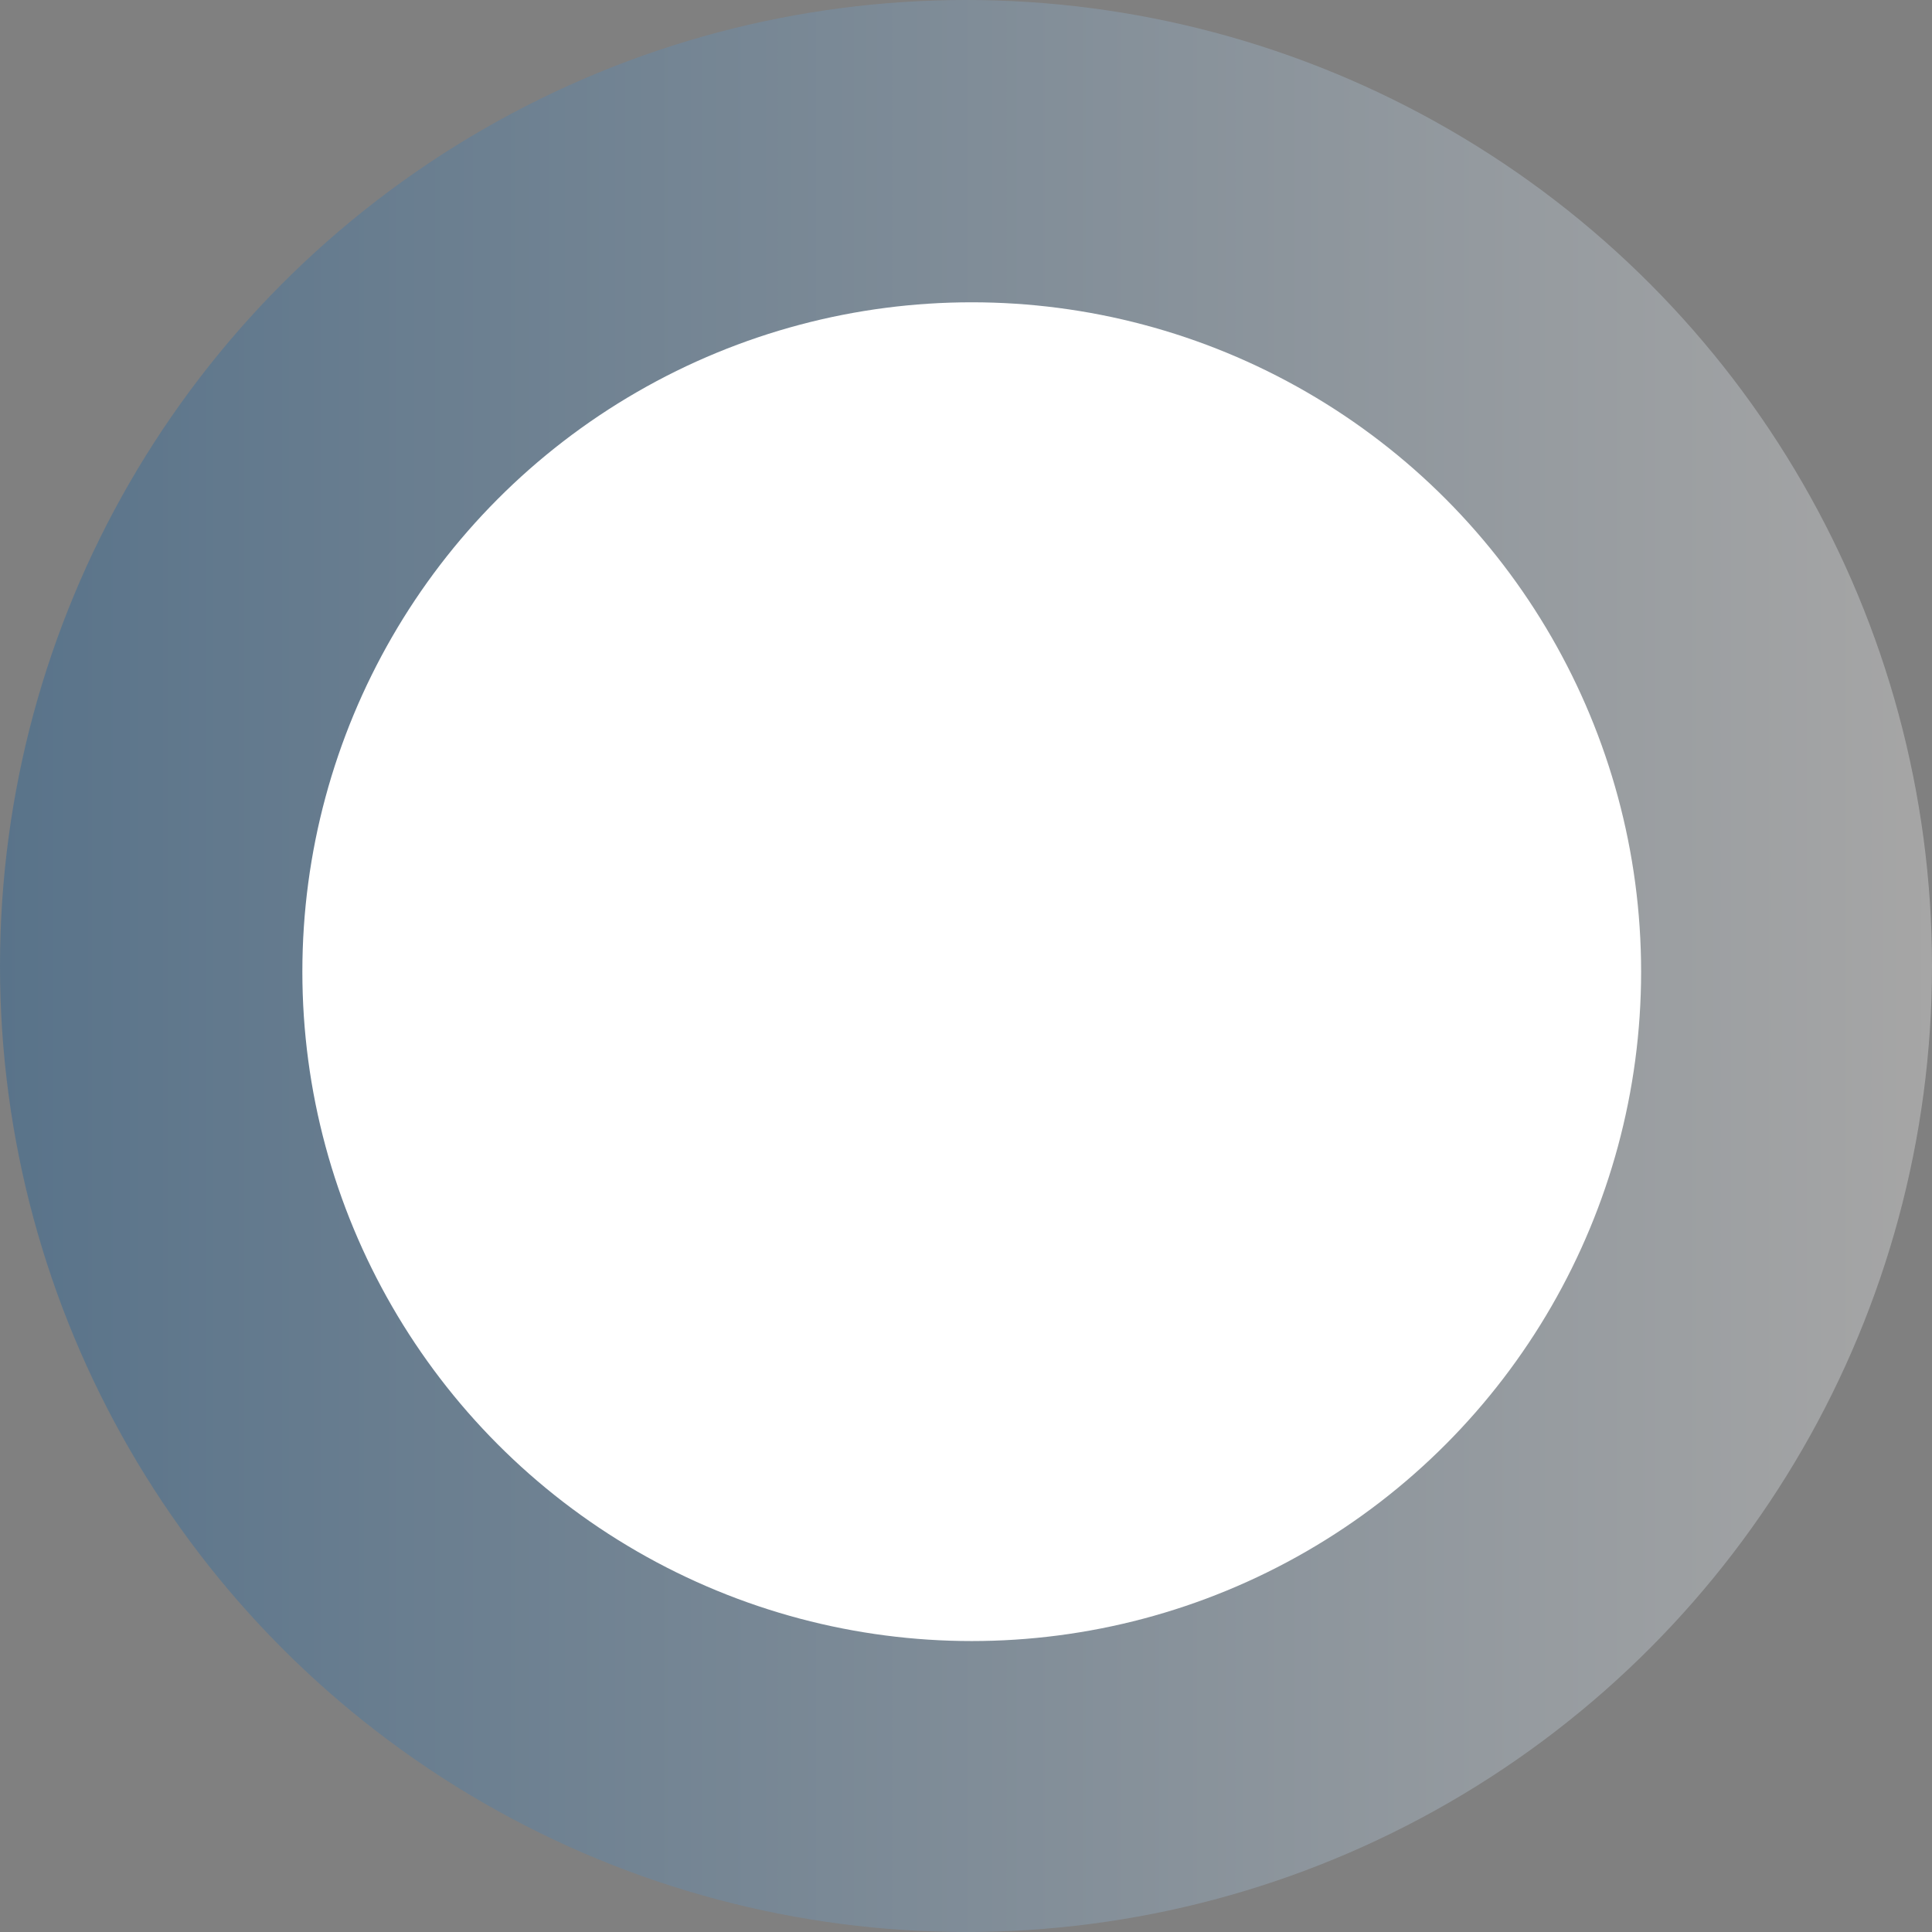
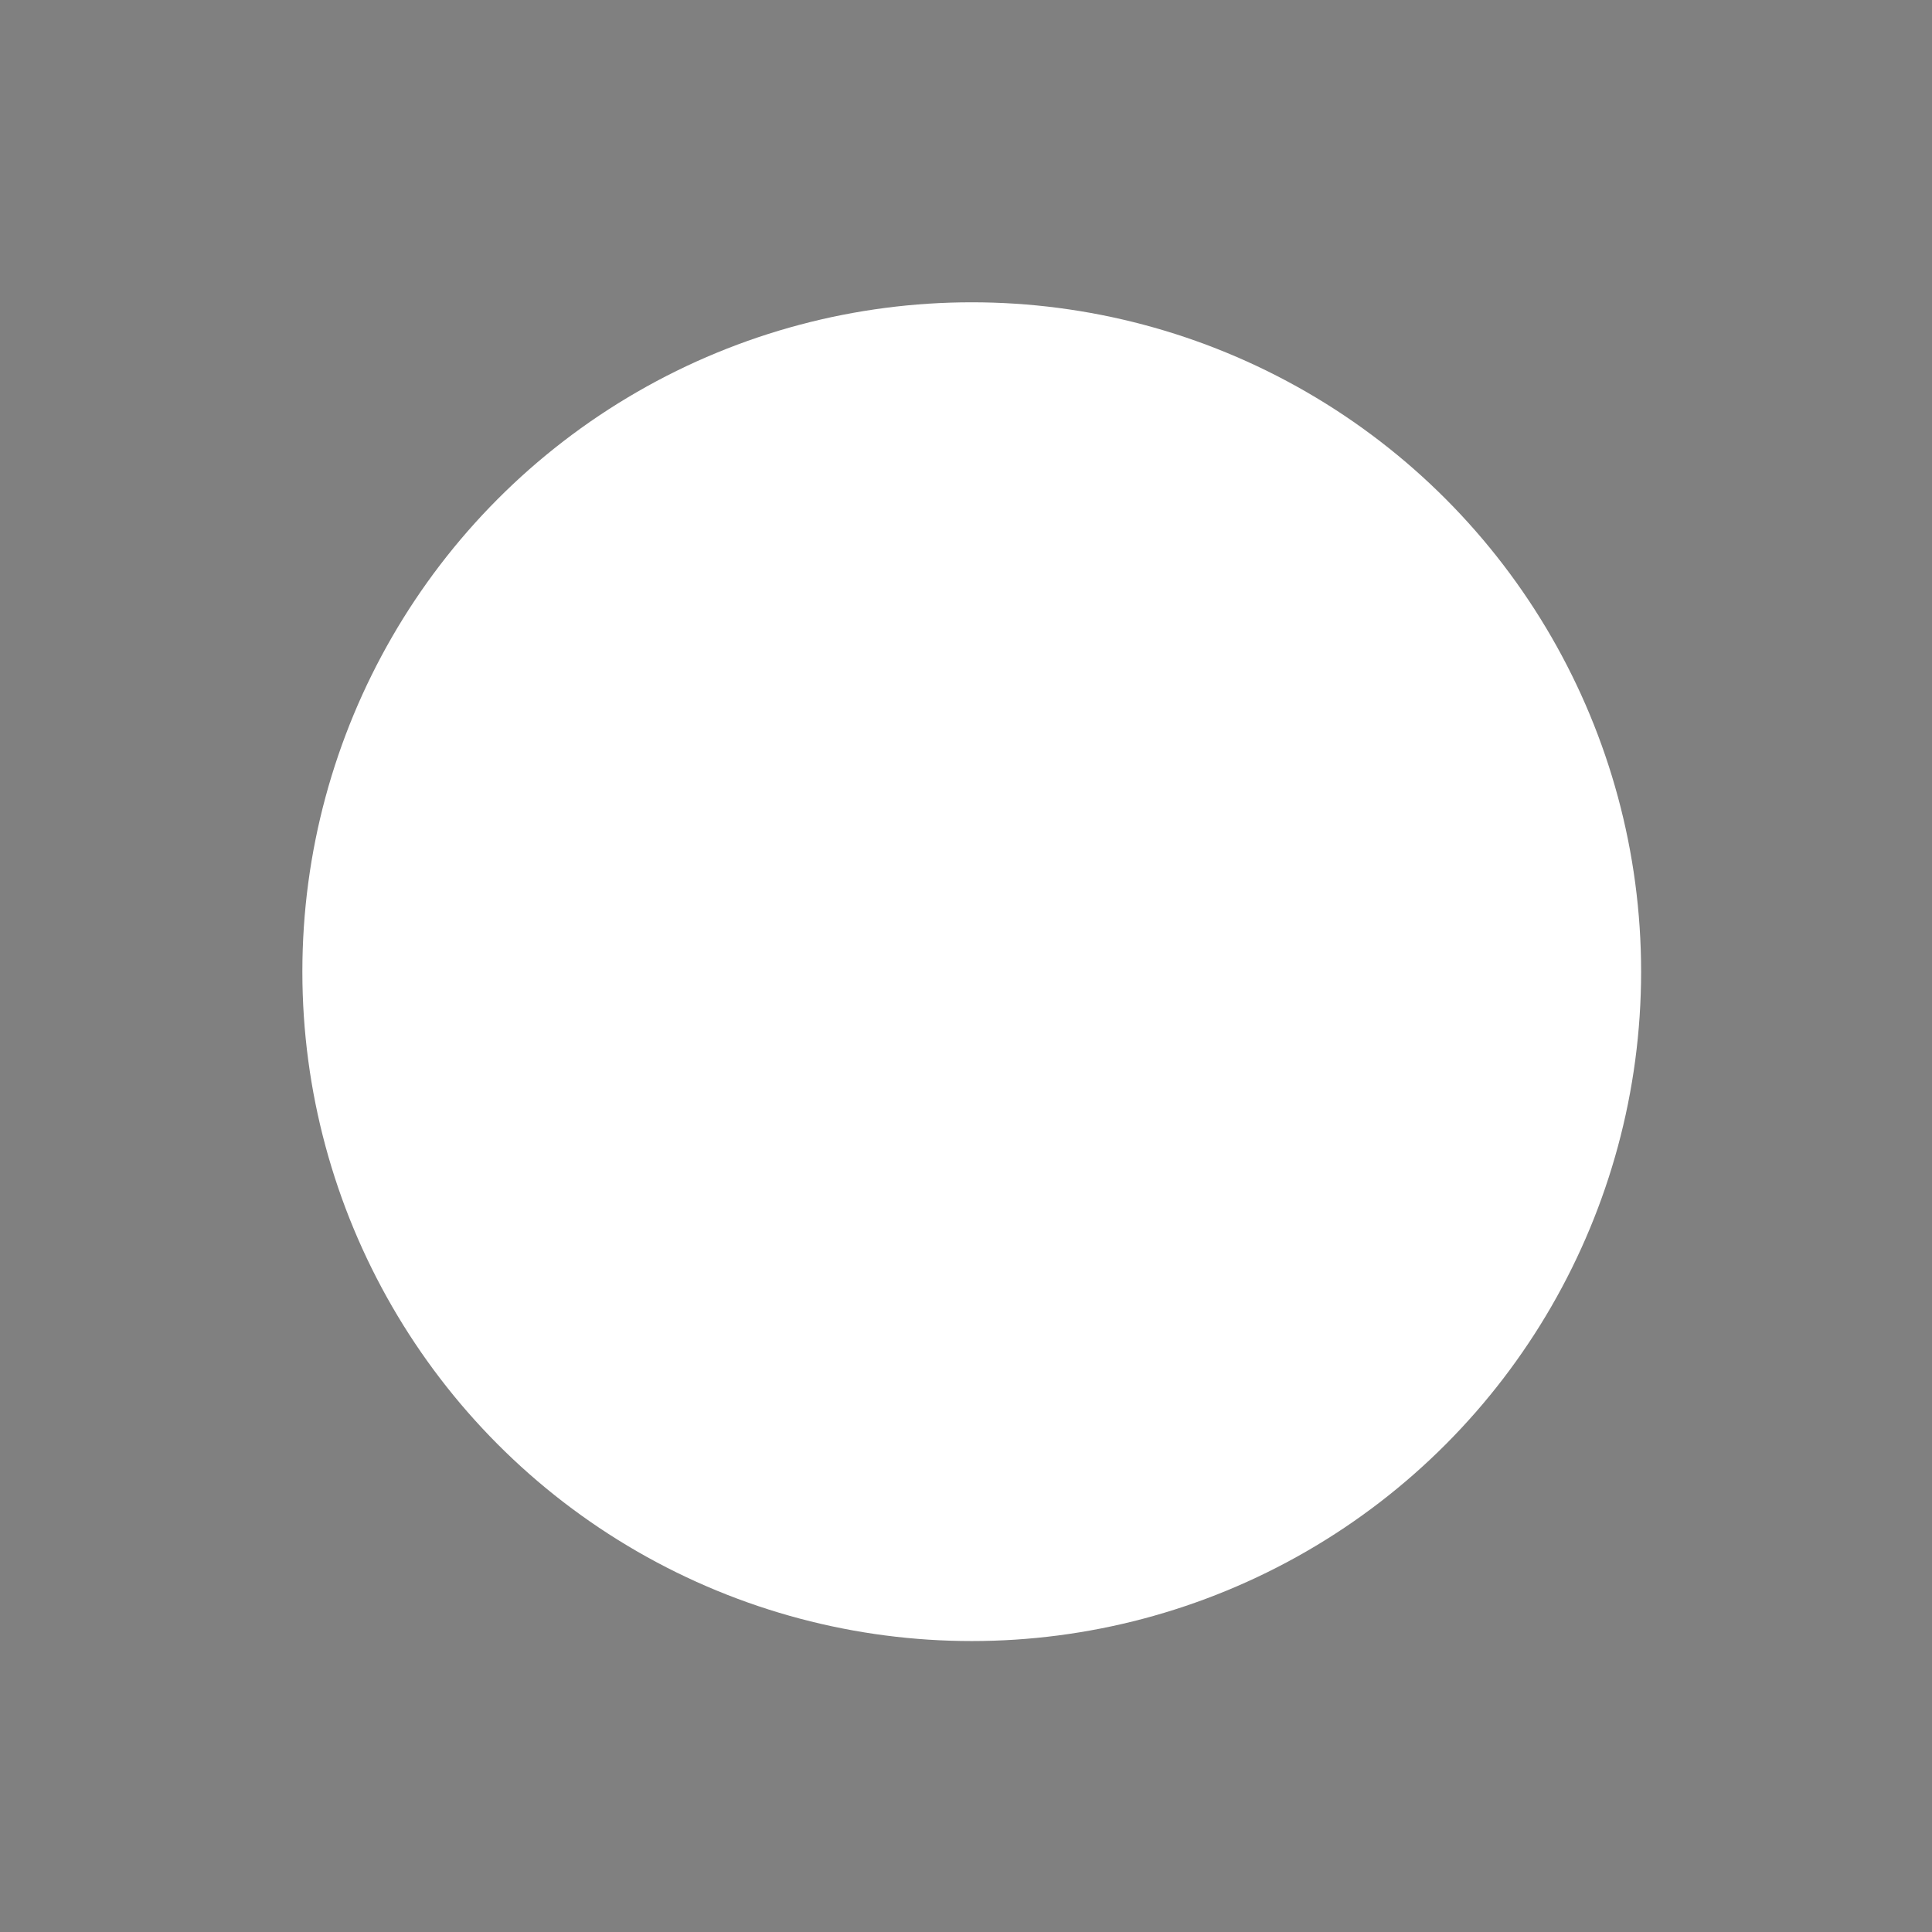
<svg xmlns="http://www.w3.org/2000/svg" width="64" height="64" viewBox="0 0 64 64" fill="none">
  <rect x="0" y="0" width="64" height="64" fill="#808080" stroke="none" />
-   <circle cx="32" cy="32" r="32" fill="url(#paint0_linear_160_2168)" fill-opacity="0.3" />
  <circle cx="32.19" cy="32.188" r="22.174" fill="white" />
  <defs>
    <linearGradient id="paint0_linear_160_2168" x1="63.661" y1="32.188" x2="0" y2="32.188" gradientUnits="userSpaceOnUse">
      <stop stop-color="white" />
      <stop offset="1" stop-color="#0057A3" />
    </linearGradient>
  </defs>
</svg>